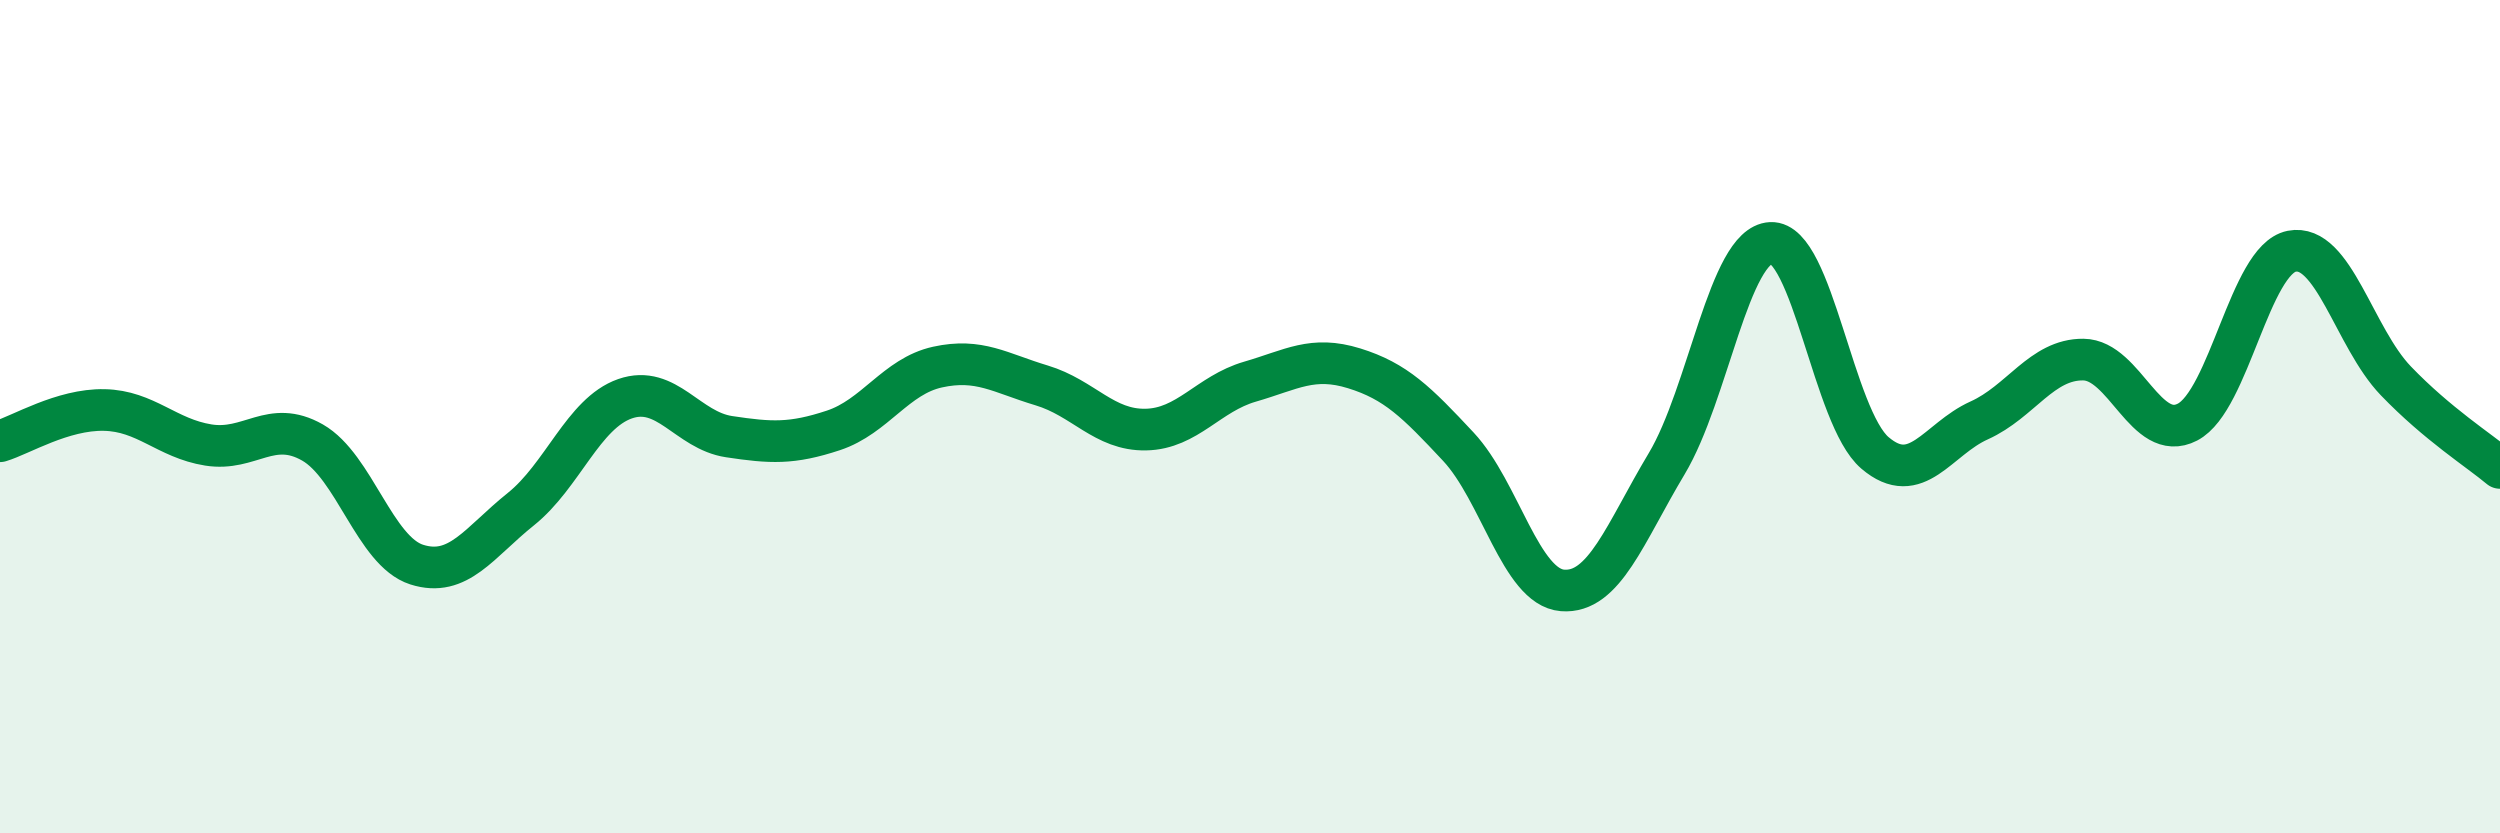
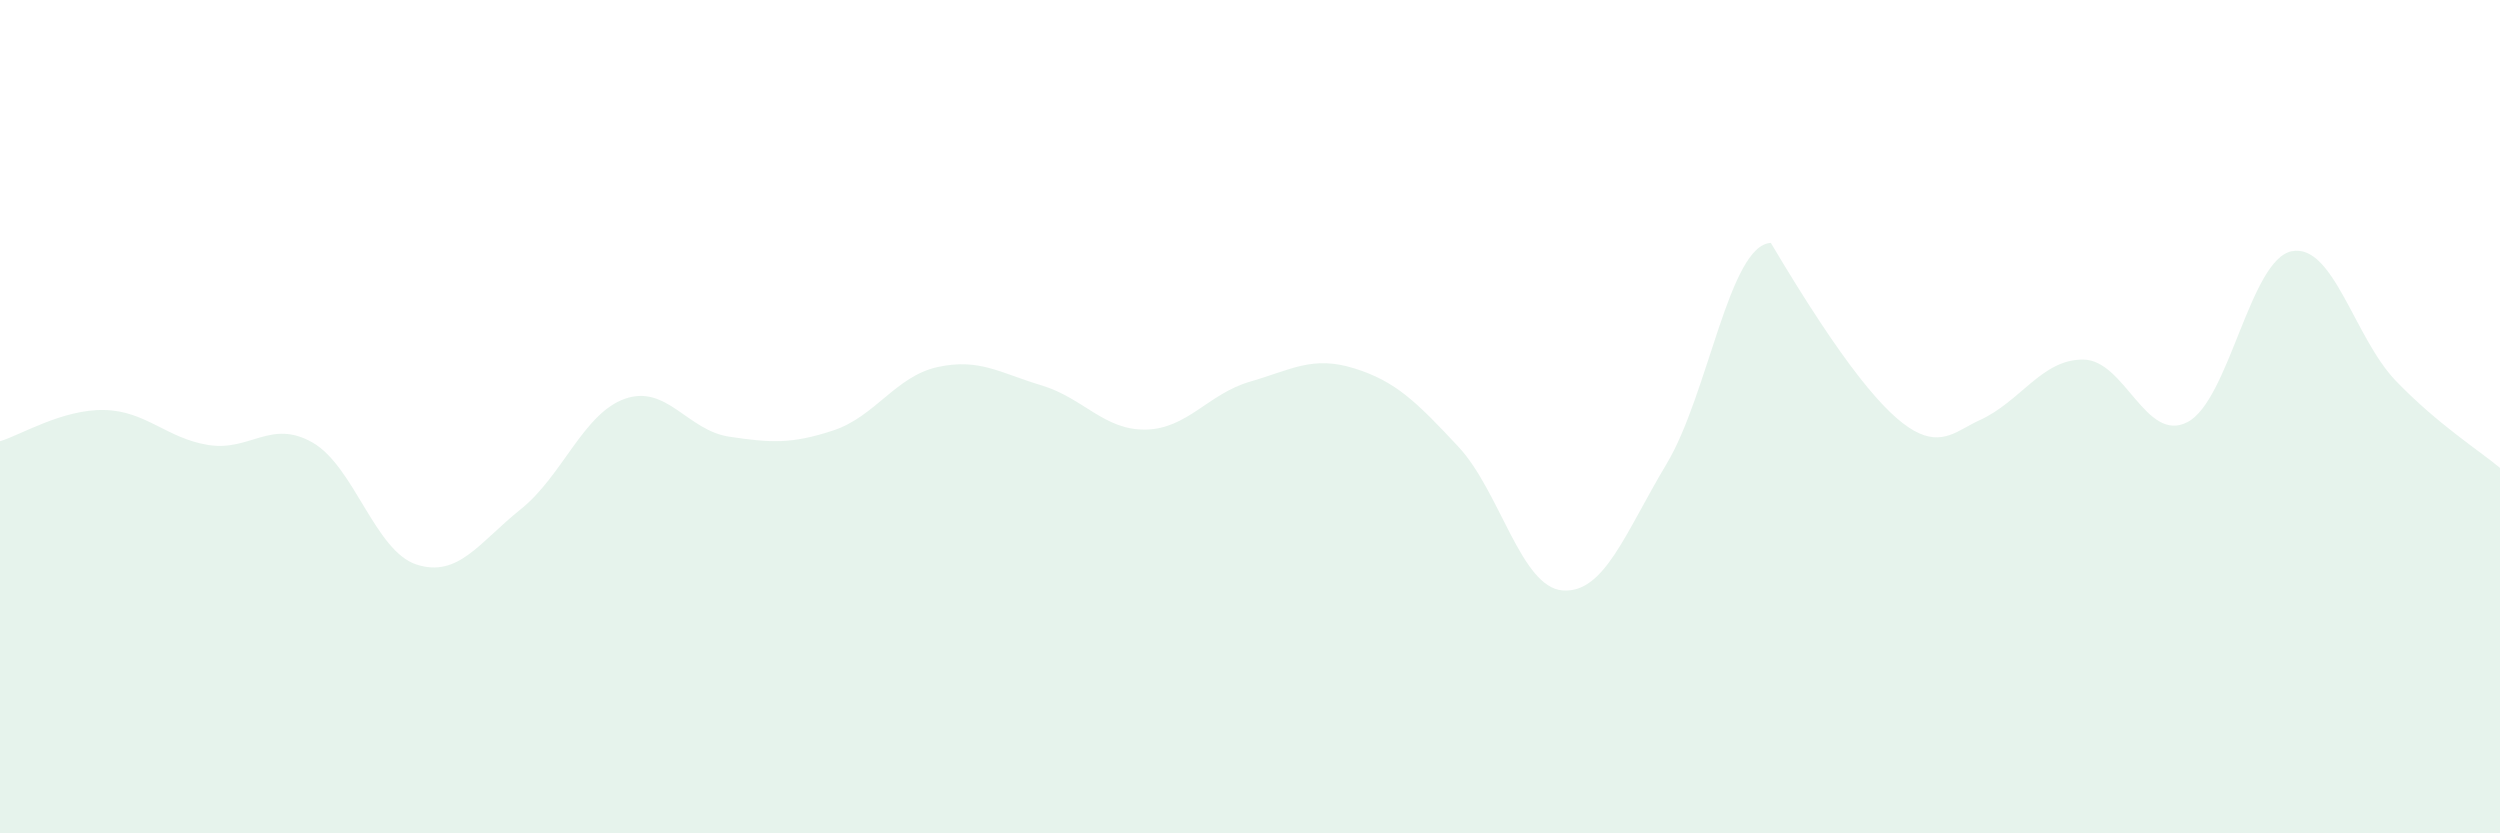
<svg xmlns="http://www.w3.org/2000/svg" width="60" height="20" viewBox="0 0 60 20">
-   <path d="M 0,10.59 C 0.5,10.44 1.5,9.82 2.5,9.84 C 3.5,9.86 4,10.52 5,10.68 C 6,10.84 6.5,10.05 7.5,10.62 C 8.5,11.19 9,13.23 10,13.55 C 11,13.87 11.5,13.02 12.5,12.22 C 13.5,11.42 14,9.92 15,9.57 C 16,9.22 16.5,10.33 17.5,10.48 C 18.5,10.63 19,10.66 20,10.33 C 21,10 21.5,9.03 22.5,8.81 C 23.5,8.59 24,8.95 25,9.25 C 26,9.55 26.5,10.33 27.5,10.31 C 28.5,10.29 29,9.45 30,9.16 C 31,8.87 31.5,8.53 32.5,8.84 C 33.5,9.15 34,9.65 35,10.72 C 36,11.79 36.5,14.09 37.5,14.17 C 38.5,14.25 39,12.8 40,11.13 C 41,9.46 41.5,5.88 42.5,5.83 C 43.5,5.78 44,10.02 45,10.87 C 46,11.72 46.5,10.54 47.5,10.09 C 48.5,9.64 49,8.62 50,8.63 C 51,8.64 51.5,10.65 52.5,10.13 C 53.5,9.61 54,6.23 55,6.03 C 56,5.83 56.5,8.1 57.5,9.14 C 58.5,10.18 59.5,10.81 60,11.23L60 20L0 20Z" fill="#008740" opacity="0.1" stroke-linecap="round" stroke-linejoin="round" />
-   <path d="M 0,10.59 C 0.5,10.44 1.5,9.82 2.5,9.84 C 3.5,9.86 4,10.52 5,10.68 C 6,10.84 6.5,10.05 7.5,10.62 C 8.5,11.19 9,13.23 10,13.55 C 11,13.87 11.5,13.02 12.5,12.22 C 13.5,11.42 14,9.92 15,9.57 C 16,9.22 16.5,10.33 17.5,10.48 C 18.5,10.63 19,10.66 20,10.33 C 21,10 21.5,9.03 22.5,8.81 C 23.5,8.59 24,8.95 25,9.25 C 26,9.55 26.5,10.33 27.5,10.31 C 28.5,10.29 29,9.45 30,9.16 C 31,8.87 31.5,8.53 32.5,8.84 C 33.5,9.15 34,9.65 35,10.72 C 36,11.79 36.5,14.09 37.5,14.17 C 38.5,14.25 39,12.8 40,11.13 C 41,9.46 41.5,5.88 42.5,5.83 C 43.5,5.78 44,10.02 45,10.87 C 46,11.72 46.5,10.54 47.5,10.09 C 48.5,9.64 49,8.62 50,8.63 C 51,8.64 51.5,10.65 52.5,10.13 C 53.5,9.61 54,6.23 55,6.03 C 56,5.83 56.5,8.1 57.5,9.14 C 58.5,10.18 59.5,10.81 60,11.23" stroke="#008740" stroke-width="1" fill="none" stroke-linecap="round" stroke-linejoin="round" />
+   <path d="M 0,10.59 C 0.5,10.44 1.5,9.82 2.5,9.84 C 3.5,9.86 4,10.52 5,10.68 C 6,10.84 6.5,10.05 7.5,10.62 C 8.5,11.19 9,13.23 10,13.55 C 11,13.87 11.5,13.02 12.5,12.22 C 13.5,11.42 14,9.92 15,9.57 C 16,9.22 16.5,10.33 17.5,10.48 C 18.5,10.63 19,10.66 20,10.33 C 21,10 21.5,9.03 22.5,8.81 C 23.5,8.59 24,8.95 25,9.25 C 26,9.55 26.5,10.33 27.5,10.31 C 28.5,10.29 29,9.45 30,9.16 C 31,8.87 31.5,8.53 32.5,8.84 C 33.5,9.15 34,9.65 35,10.72 C 36,11.79 36.5,14.09 37.5,14.17 C 38.5,14.25 39,12.8 40,11.13 C 41,9.46 41.5,5.88 42.5,5.83 C 46,11.72 46.5,10.54 47.5,10.09 C 48.5,9.64 49,8.62 50,8.63 C 51,8.64 51.5,10.65 52.5,10.13 C 53.5,9.61 54,6.23 55,6.03 C 56,5.83 56.5,8.1 57.5,9.14 C 58.5,10.18 59.5,10.81 60,11.23L60 20L0 20Z" fill="#008740" opacity="0.1" stroke-linecap="round" stroke-linejoin="round" />
</svg>